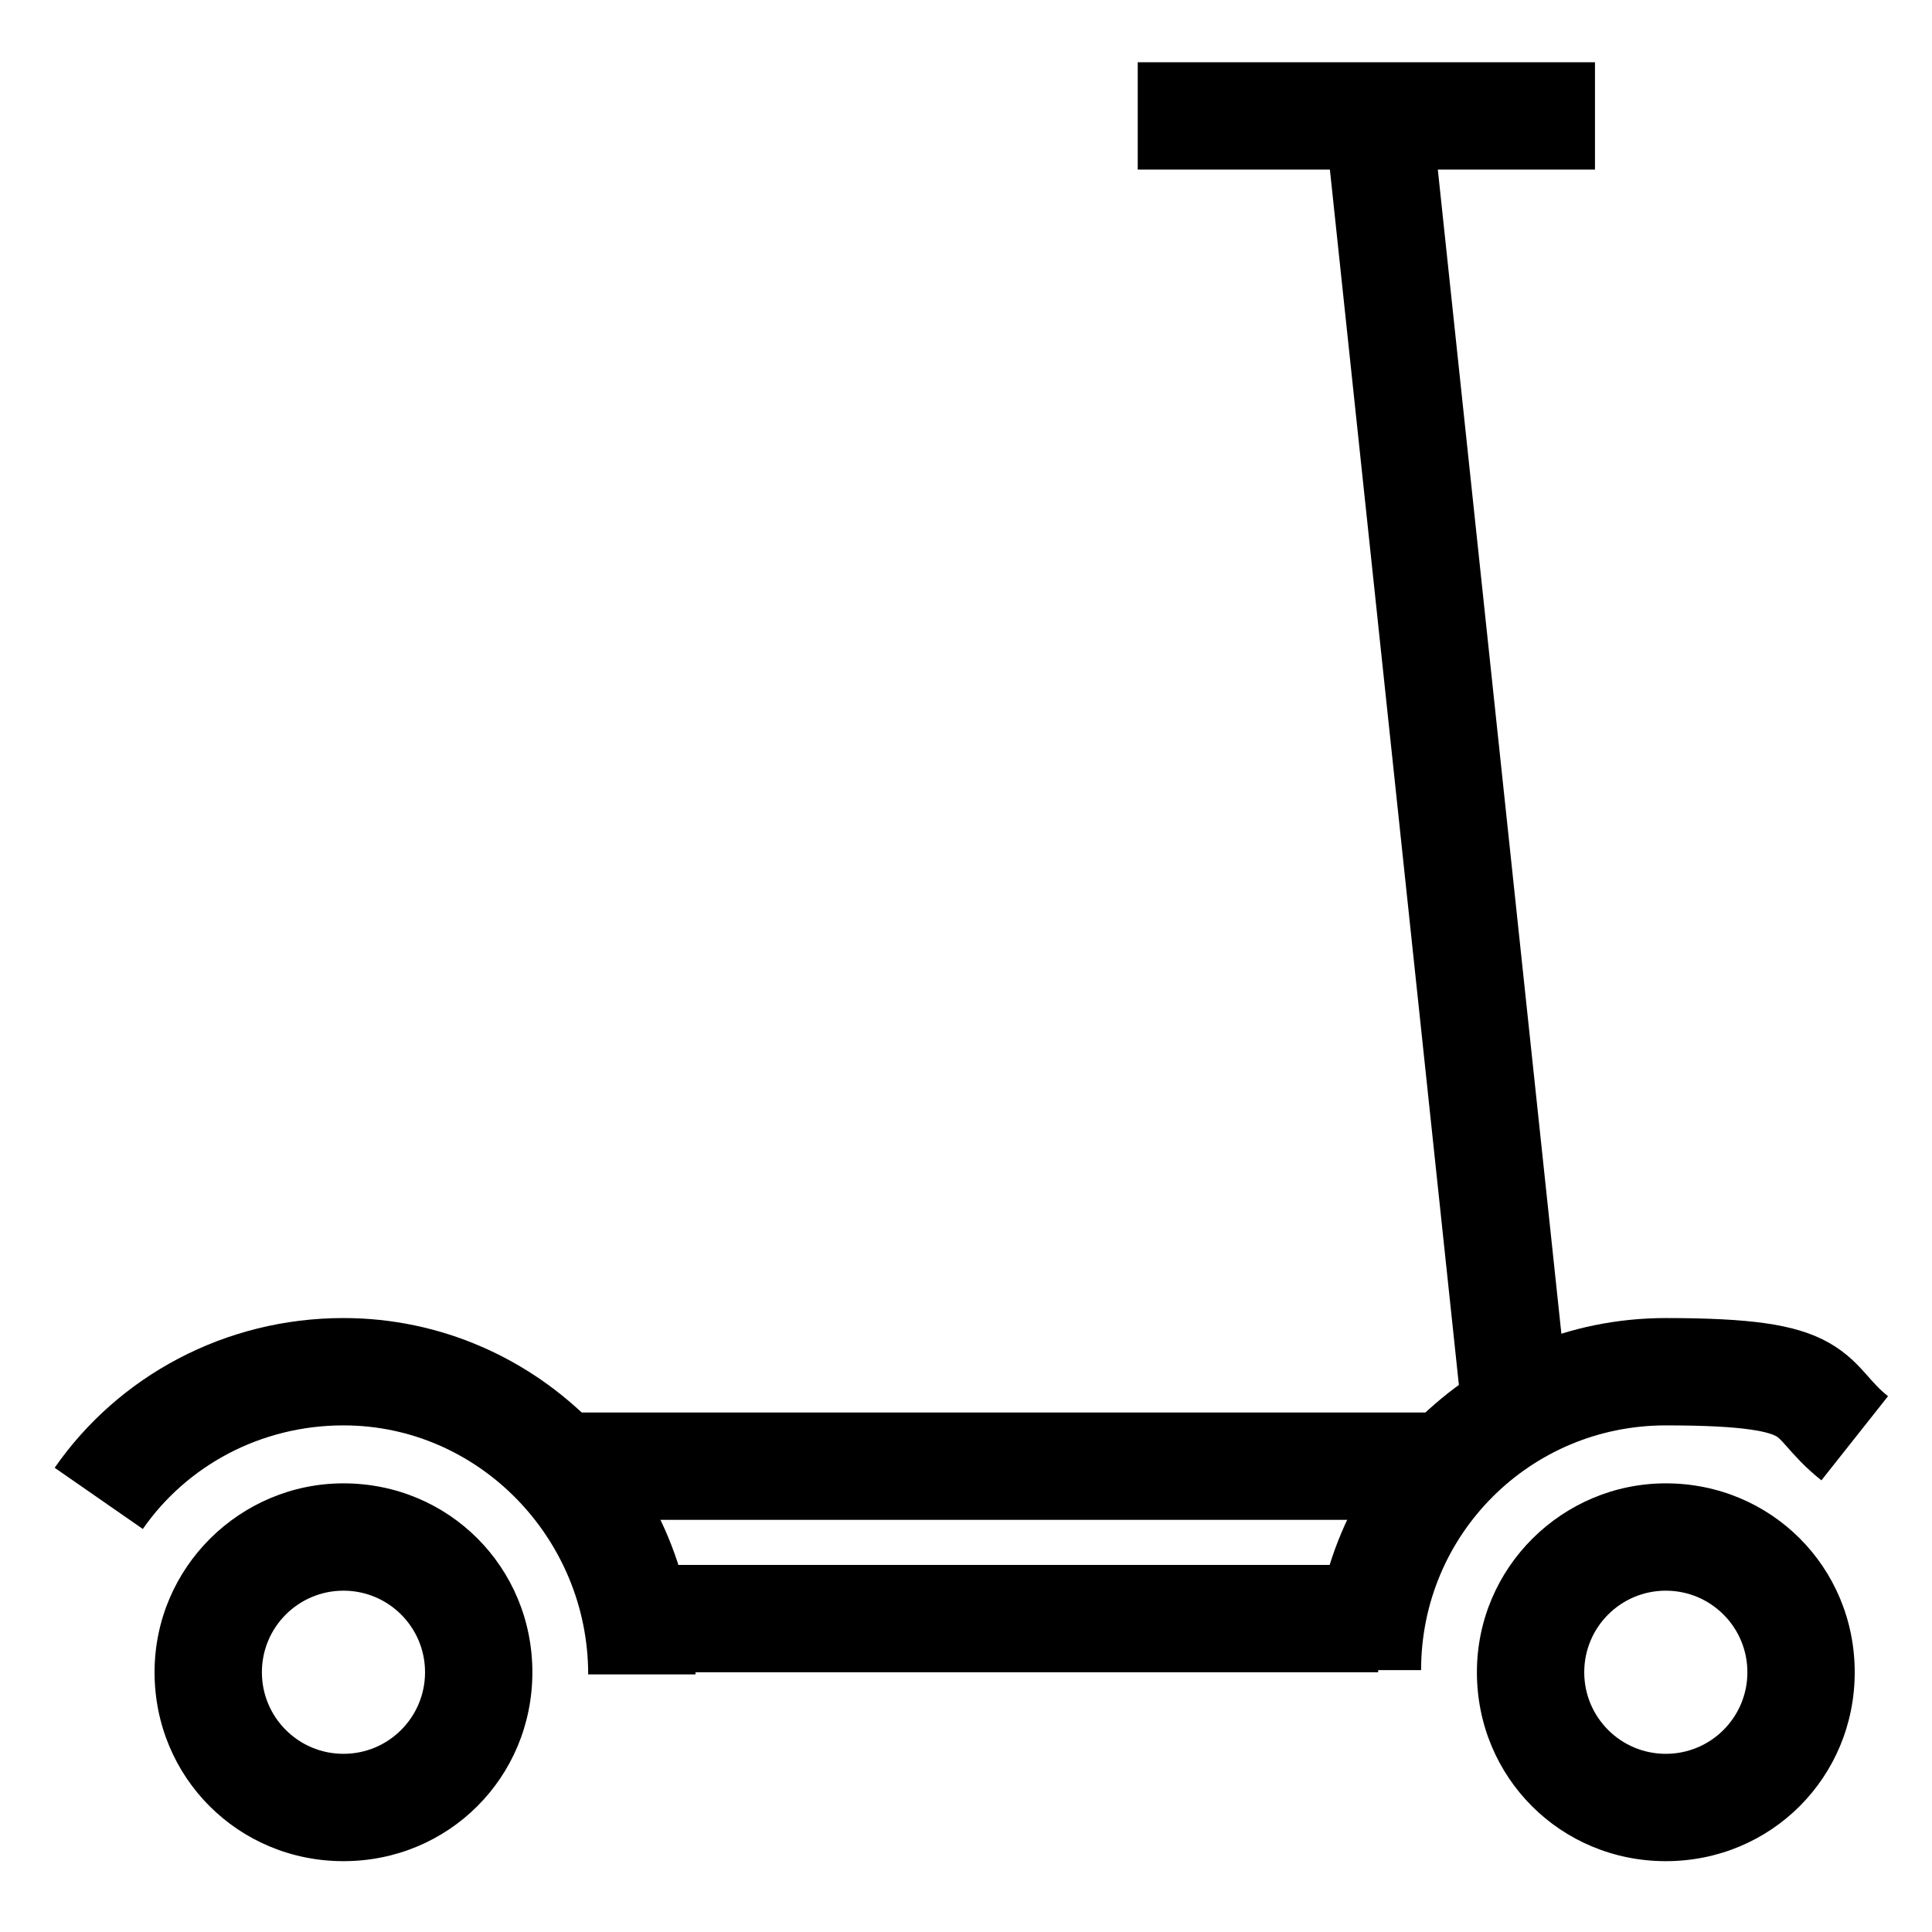
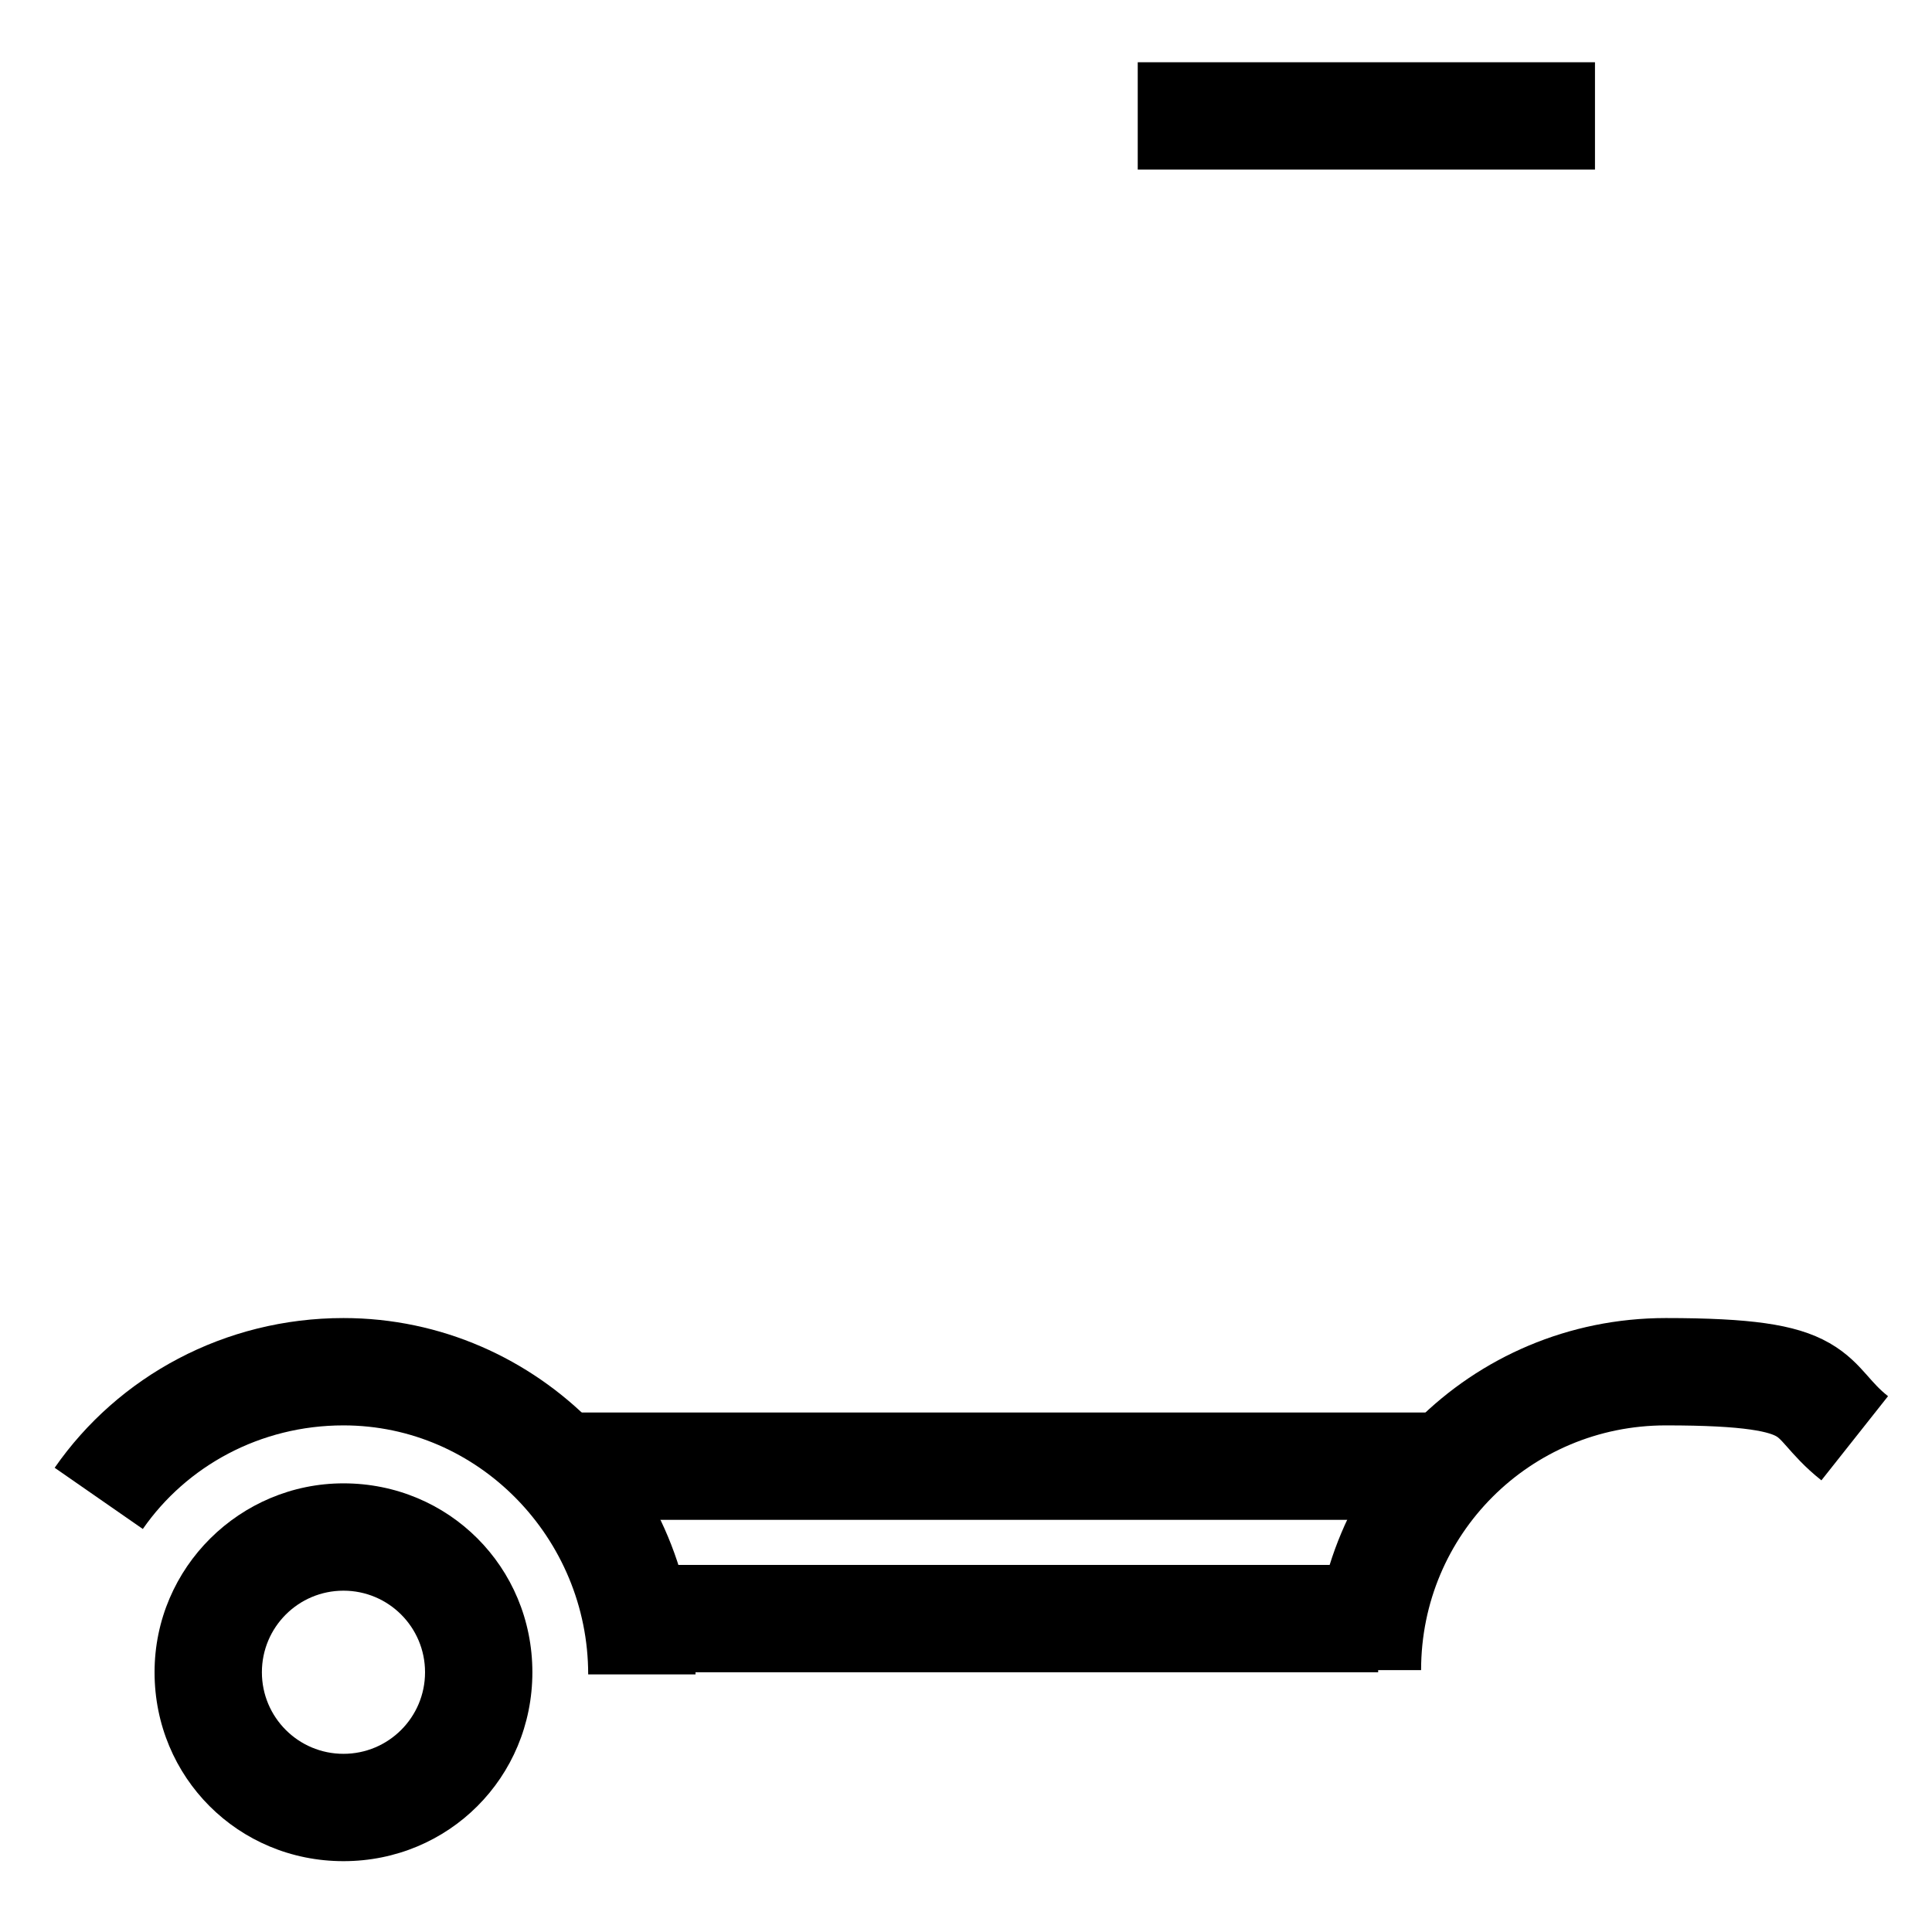
<svg xmlns="http://www.w3.org/2000/svg" viewBox="0 0 90 90" version="1.1" data-name="图层 1" id="_图层_1">
  <defs>
    <style>
      .cls-1 {
        fill: #000;
        stroke-width: 0px;
      }

      .cls-2 {
        fill: none;
        stroke: #000;
        stroke-miterlimit: 10;
        stroke-width: 5px;
      }
    </style>
  </defs>
  <path d="M16,74.1c2.1,0,3.8,1.7,3.8,3.8s-1.7,3.8-3.8,3.8-3.8-1.7-3.8-3.8,1.7-3.8,3.8-3.8M16,69.1c-4.8,0-8.8,3.9-8.8,8.8s3.9,8.8,8.8,8.8,8.8-3.9,8.8-8.8-3.9-8.8-8.8-8.8h0Z" class="cls-1" />
-   <path d="M77.6,74.1c2.1,0,3.8,1.7,3.8,3.8s-1.7,3.8-3.8,3.8-3.8-1.7-3.8-3.8,1.7-3.8,3.8-3.8M77.6,69.1c-4.8,0-8.8,3.9-8.8,8.8s3.9,8.8,8.8,8.8,8.8-3.9,8.8-8.8-3.9-8.8-8.8-8.8h0Z" class="cls-1" />
  <line y2="68.3" x2="67.3" y1="68.3" x1="27" class="cls-2" />
  <line y2="75.4" x2="64.2" y1="75.4" x1="29.1" class="cls-2" />
  <path d="M4.6,69.8c2.5-3.6,6.7-5.9,11.4-5.9,7.7,0,13.9,6.4,13.9,14.1" class="cls-2" />
  <path d="M63.7,77.8c0-7.7,6.2-13.9,13.9-13.9s6.4,1.2,8.8,3.1" class="cls-2" />
  <line y2="5.4" x2="74.3" y1="5.4" x1="53" class="cls-2" />
-   <line y2="65.7" x2="70.6" y1="5.4" x1="64.2" class="cls-2" />
</svg>